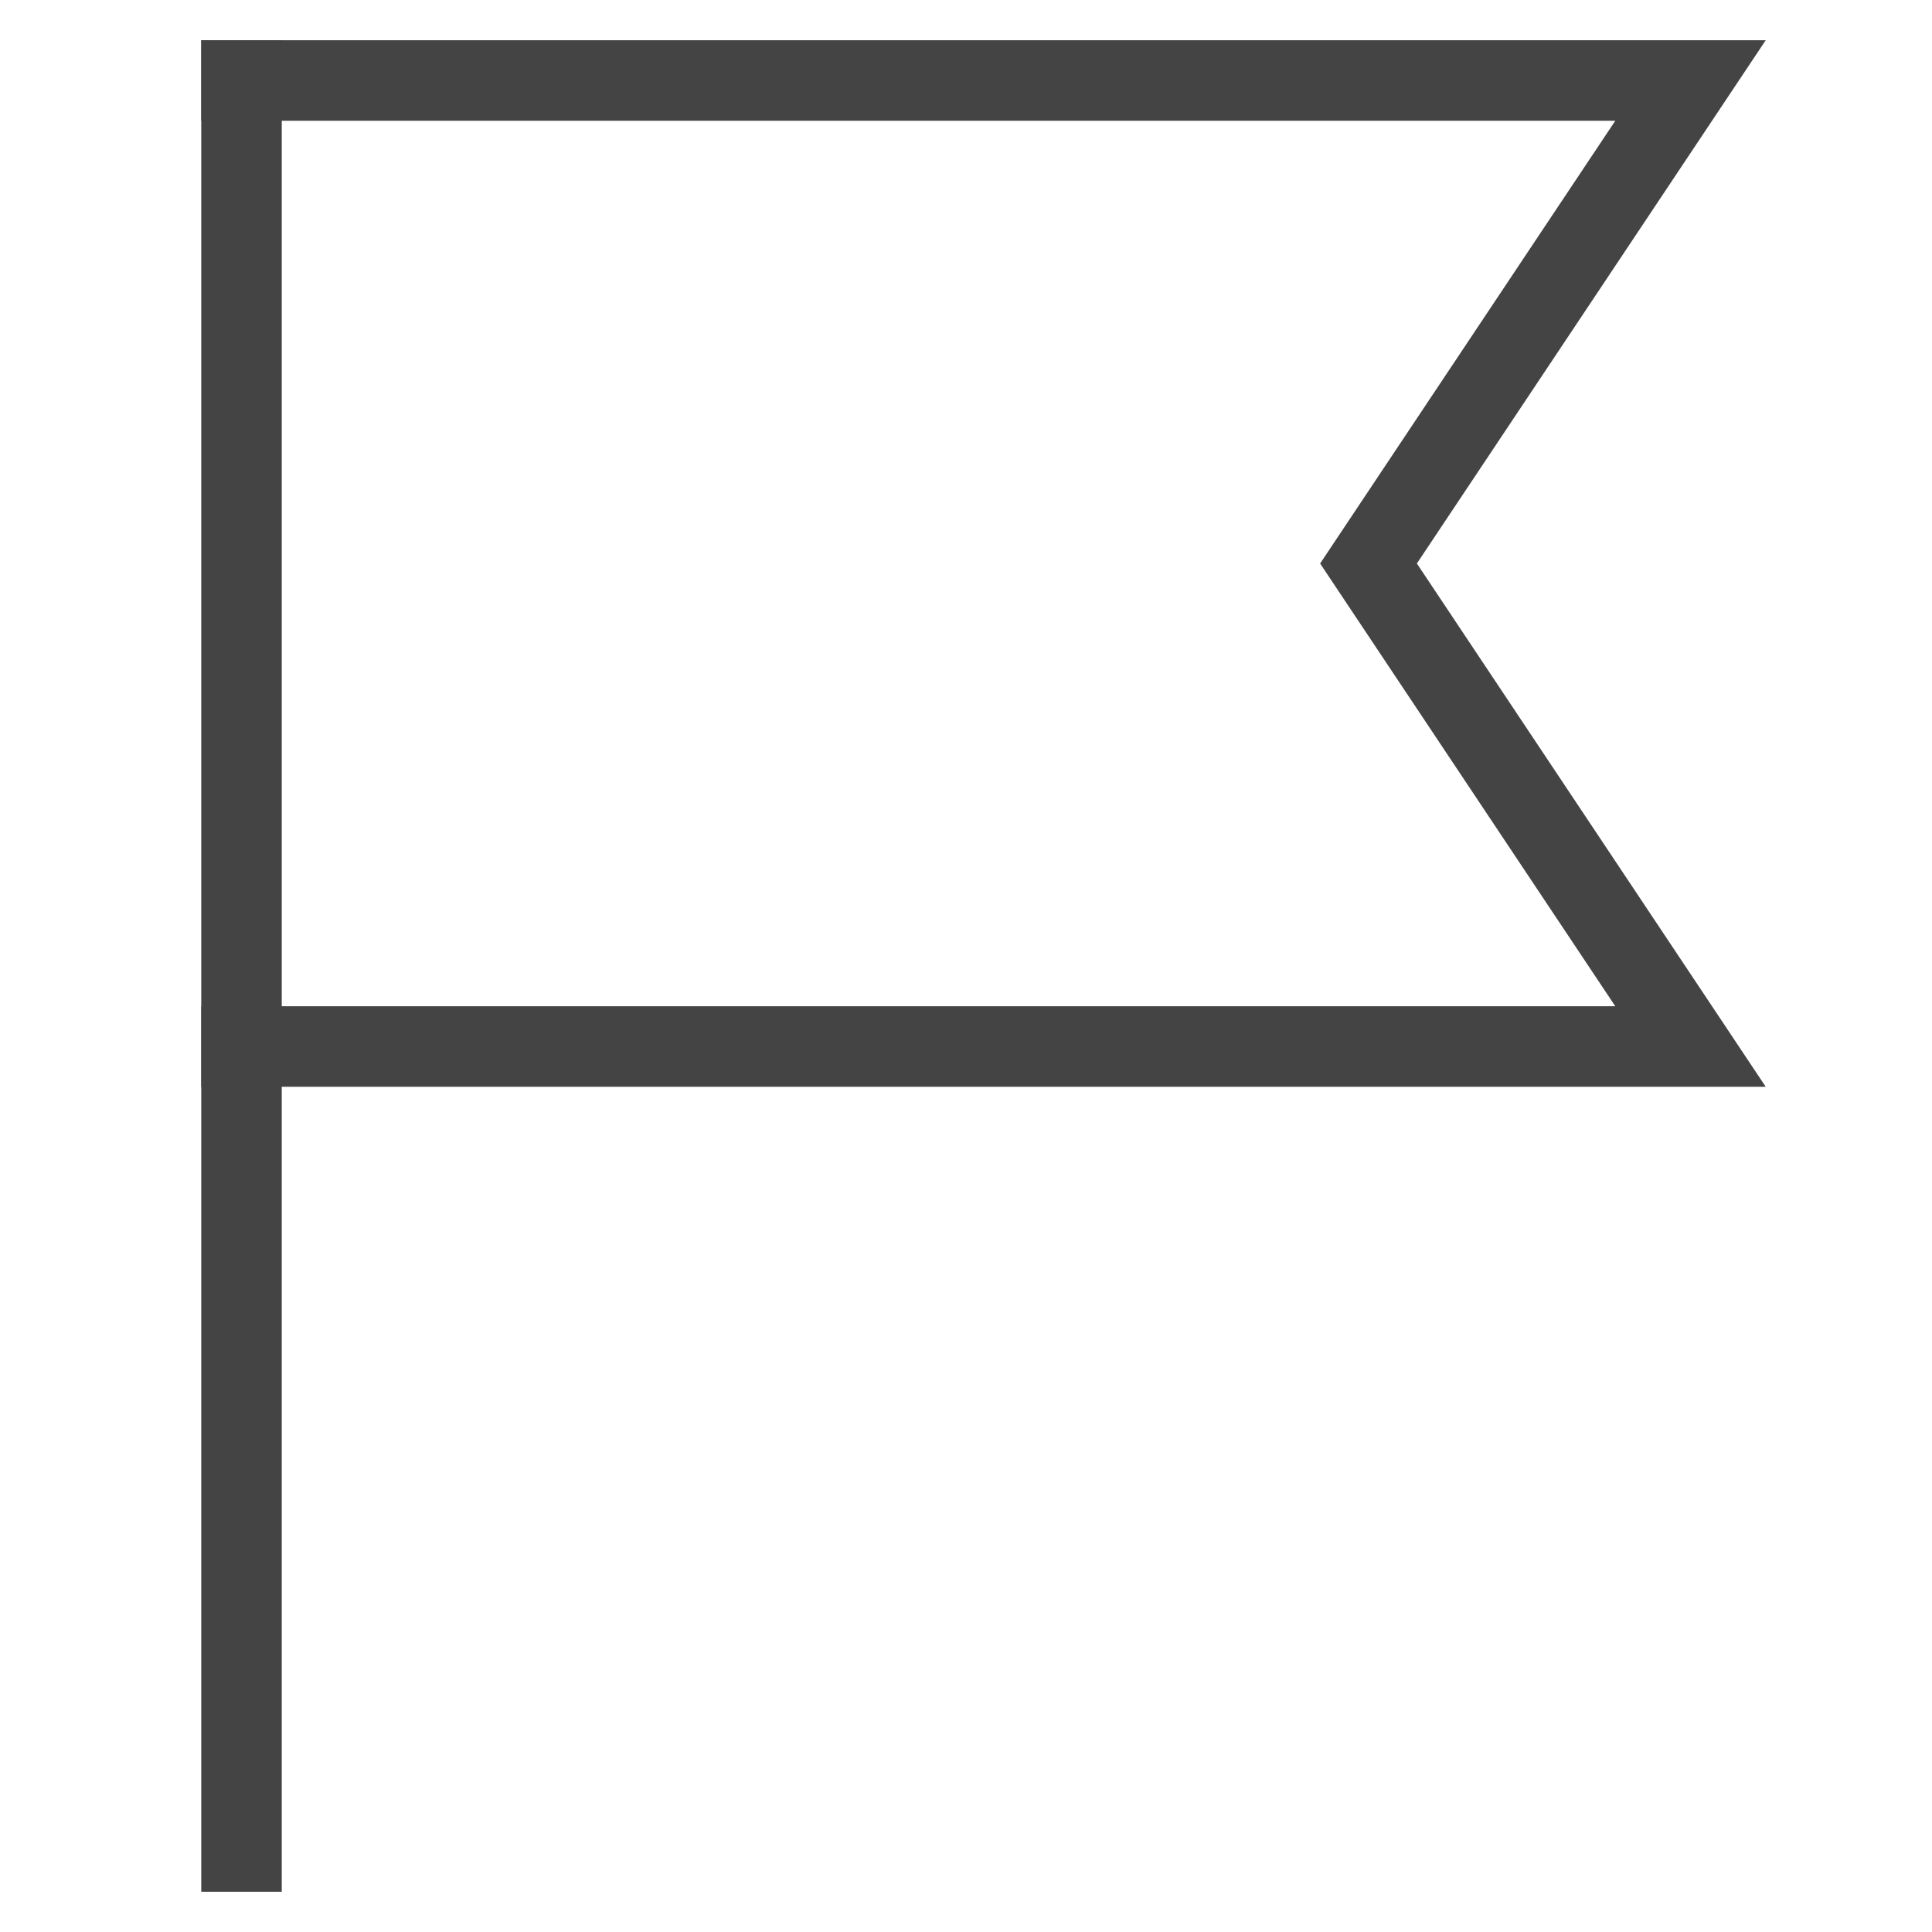
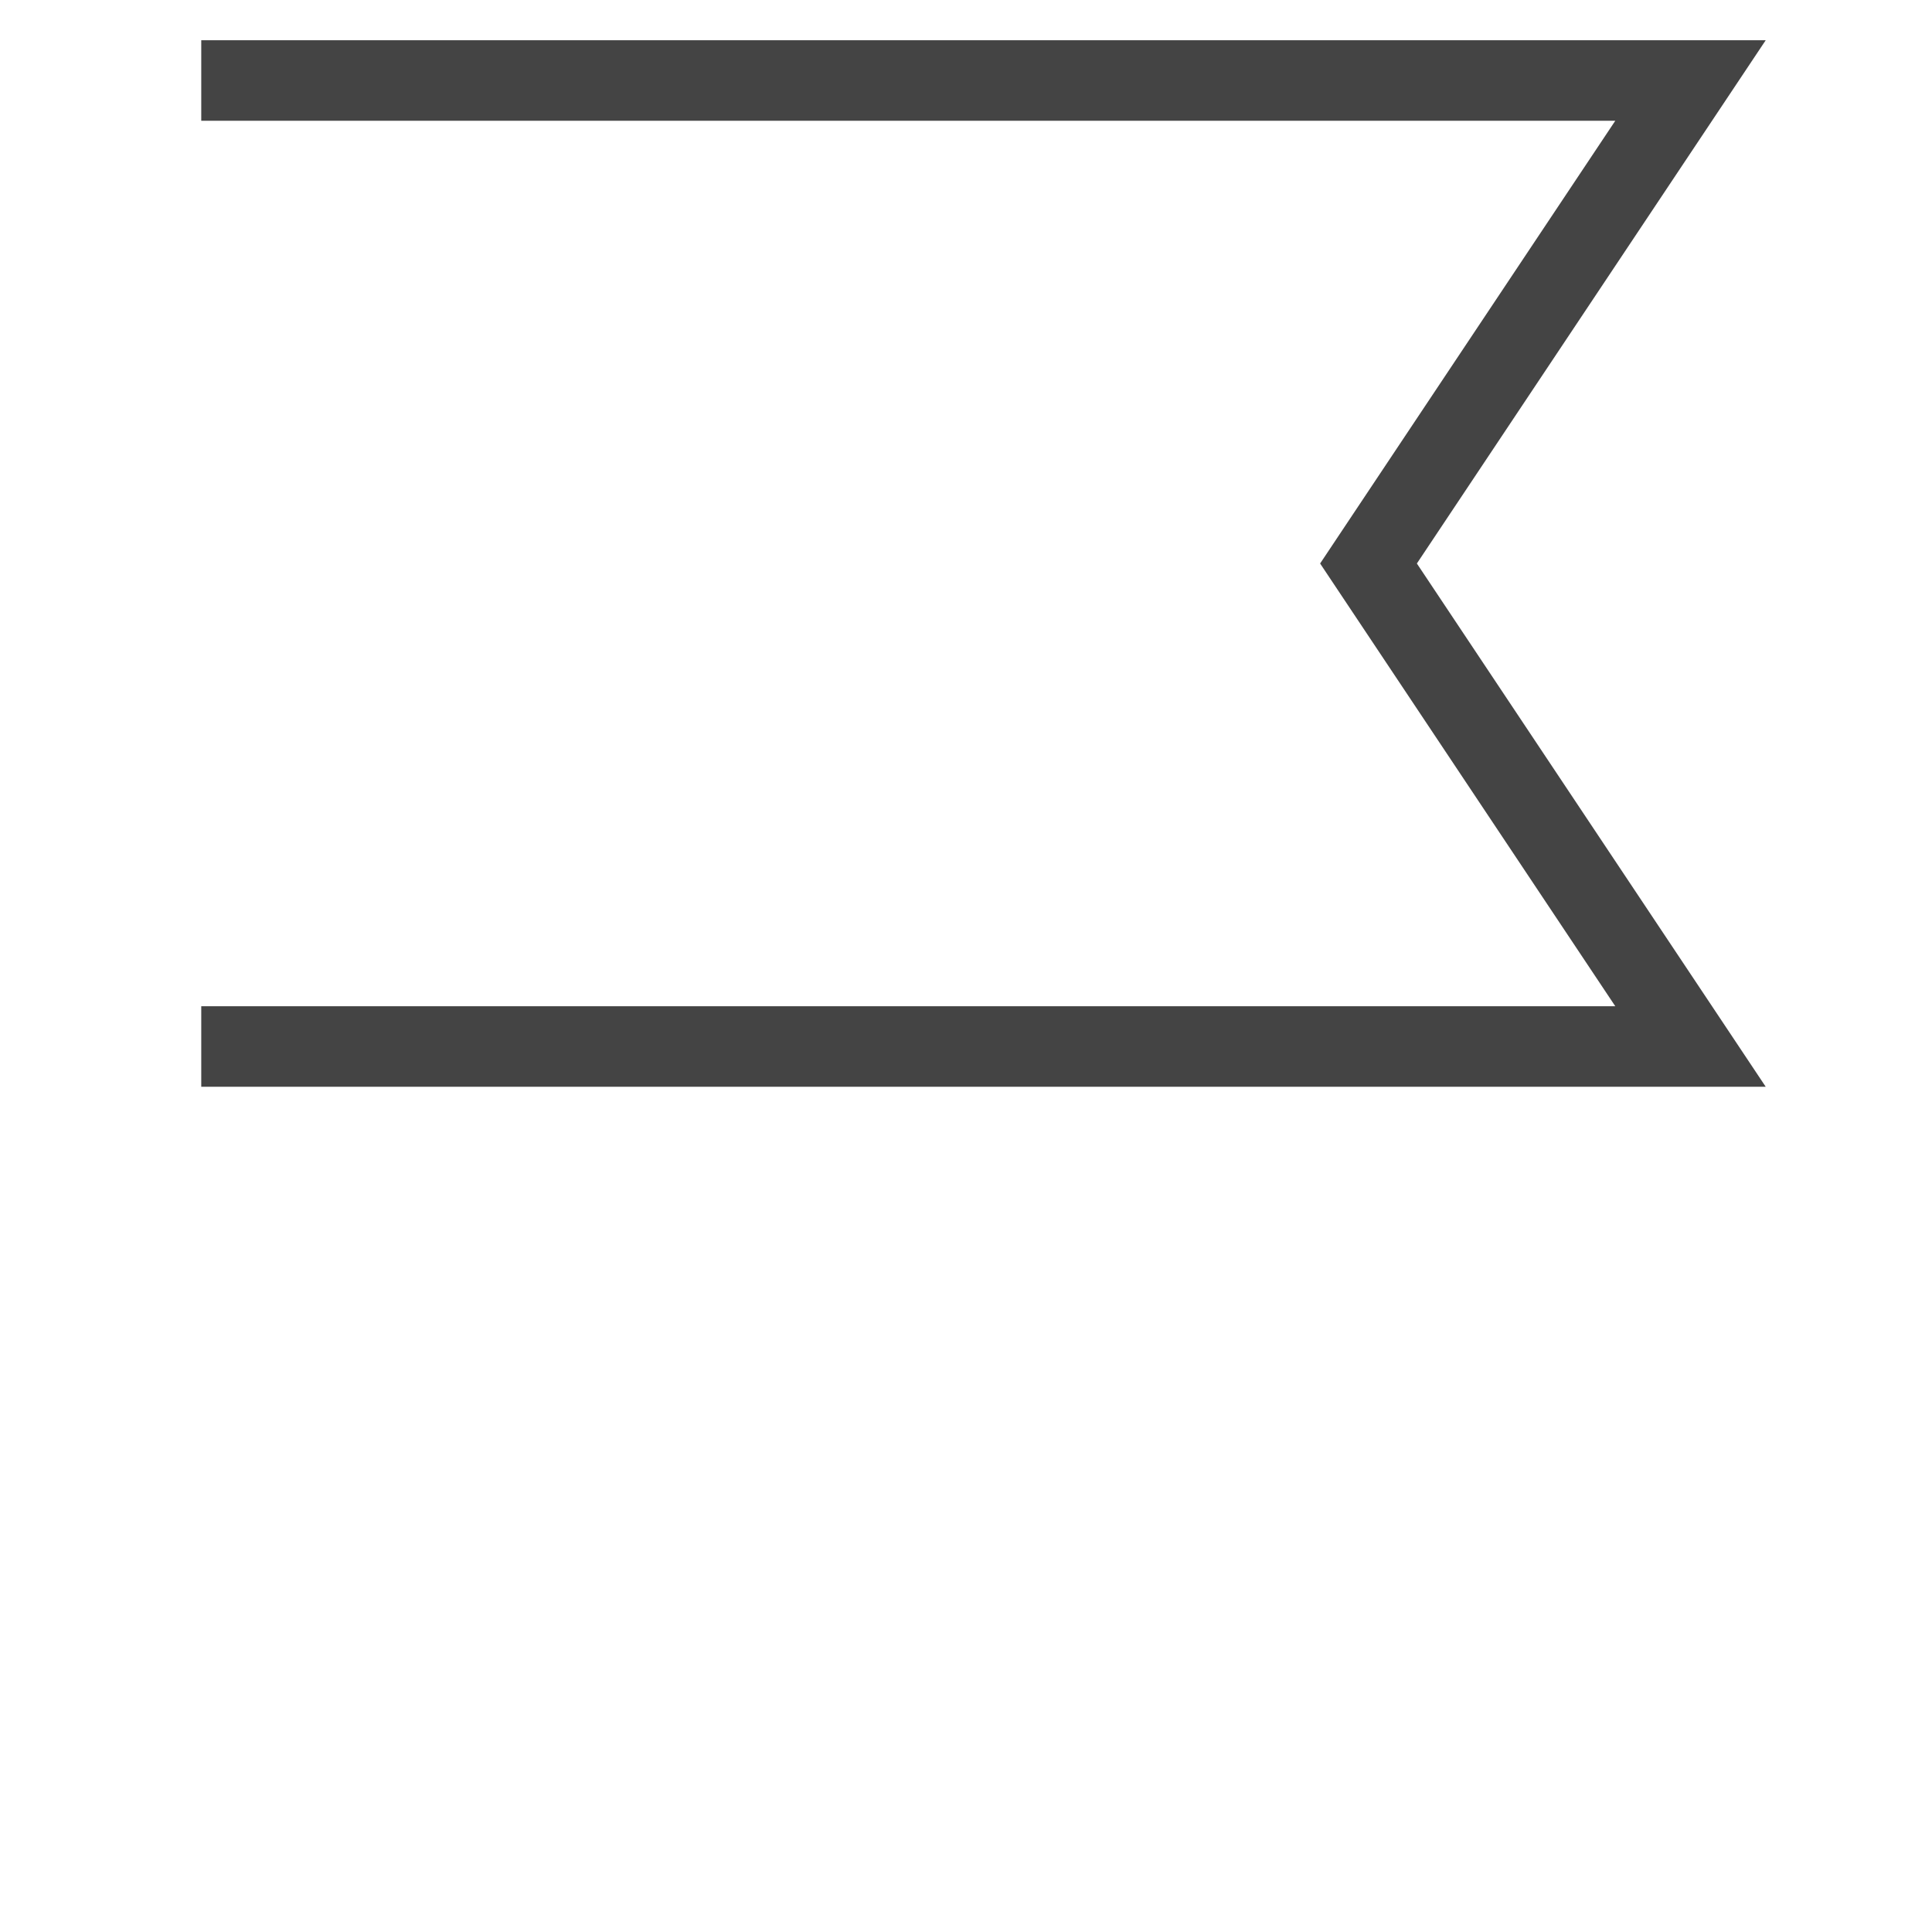
<svg xmlns="http://www.w3.org/2000/svg" version="1.1" x="0px" y="0px" viewBox="0 0 48 48" xml:space="preserve" width="48" height="48">
  <g class="nc-icon-wrapper">
    <polyline fill="none" stroke="#444444" stroke-width="2" stroke-linecap="square" stroke-miterlimit="10" points="6,2 42,2 34,14 42,26 6,26 " stroke-linejoin="miter" />
-     <line fill="none" stroke="#444444" stroke-width="2" stroke-linecap="square" stroke-miterlimit="10" x1="6" y1="2" x2="6" y2="46" stroke-linejoin="miter" />
  </g>
</svg>